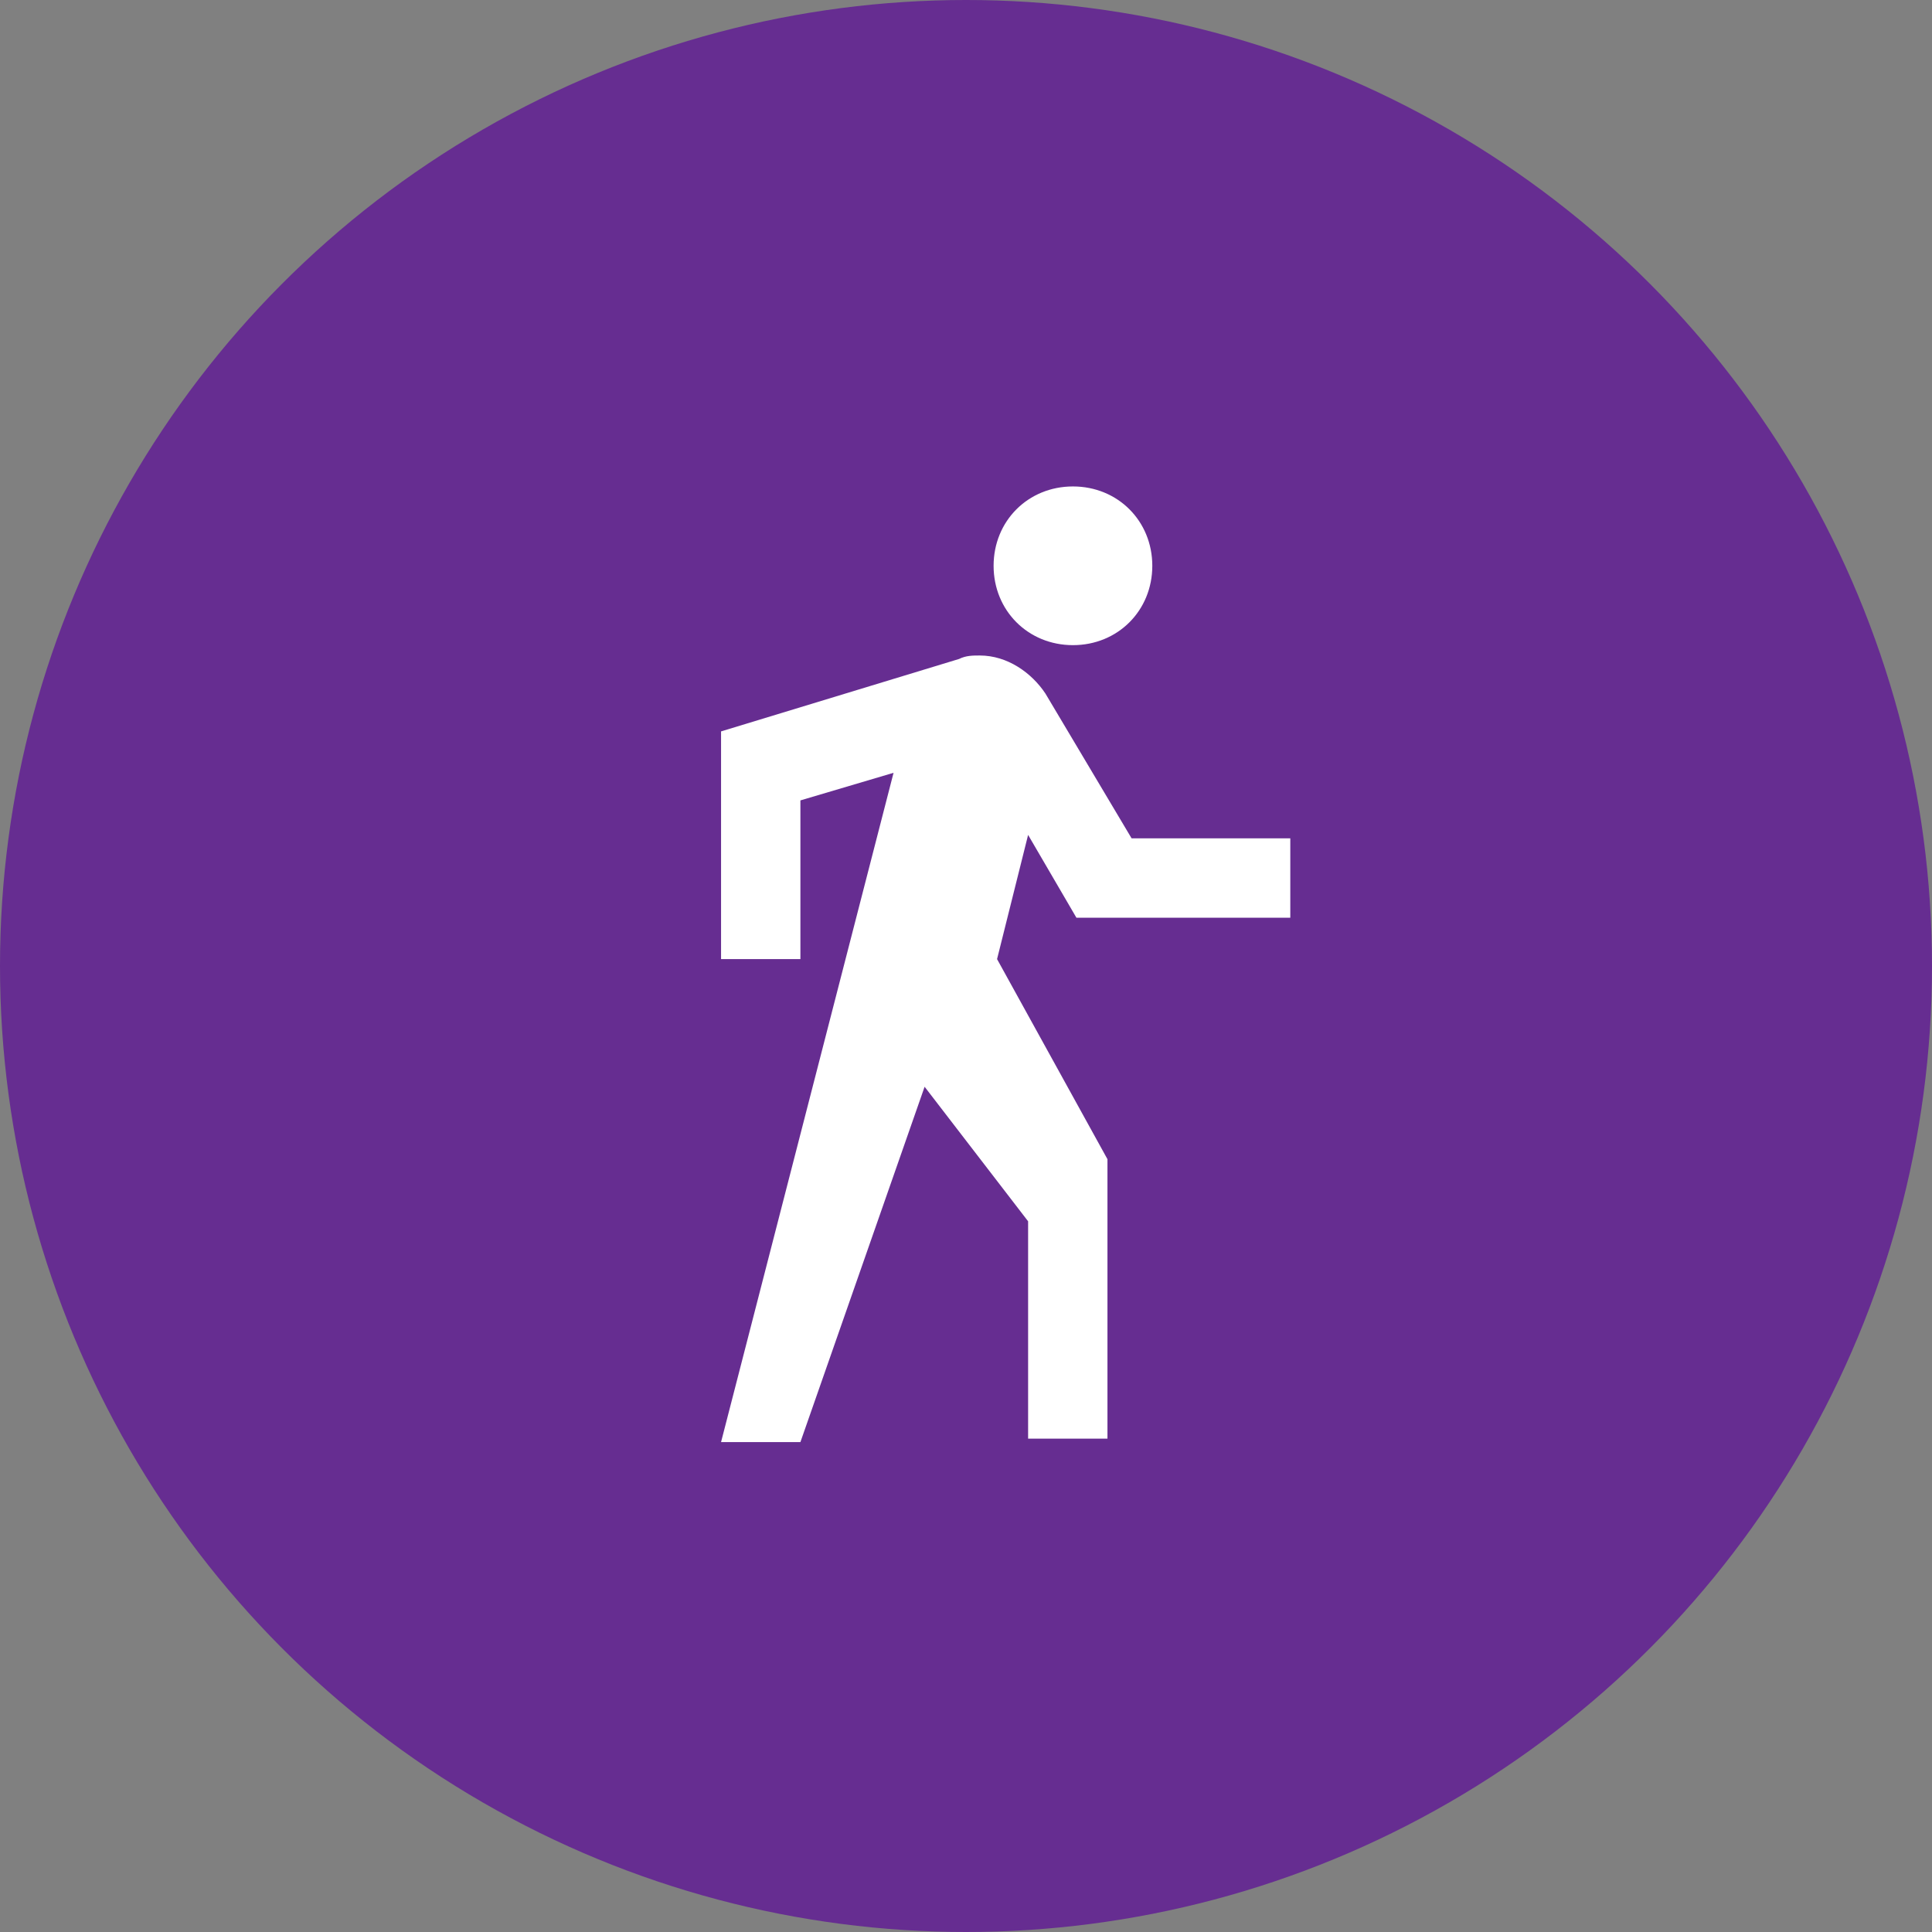
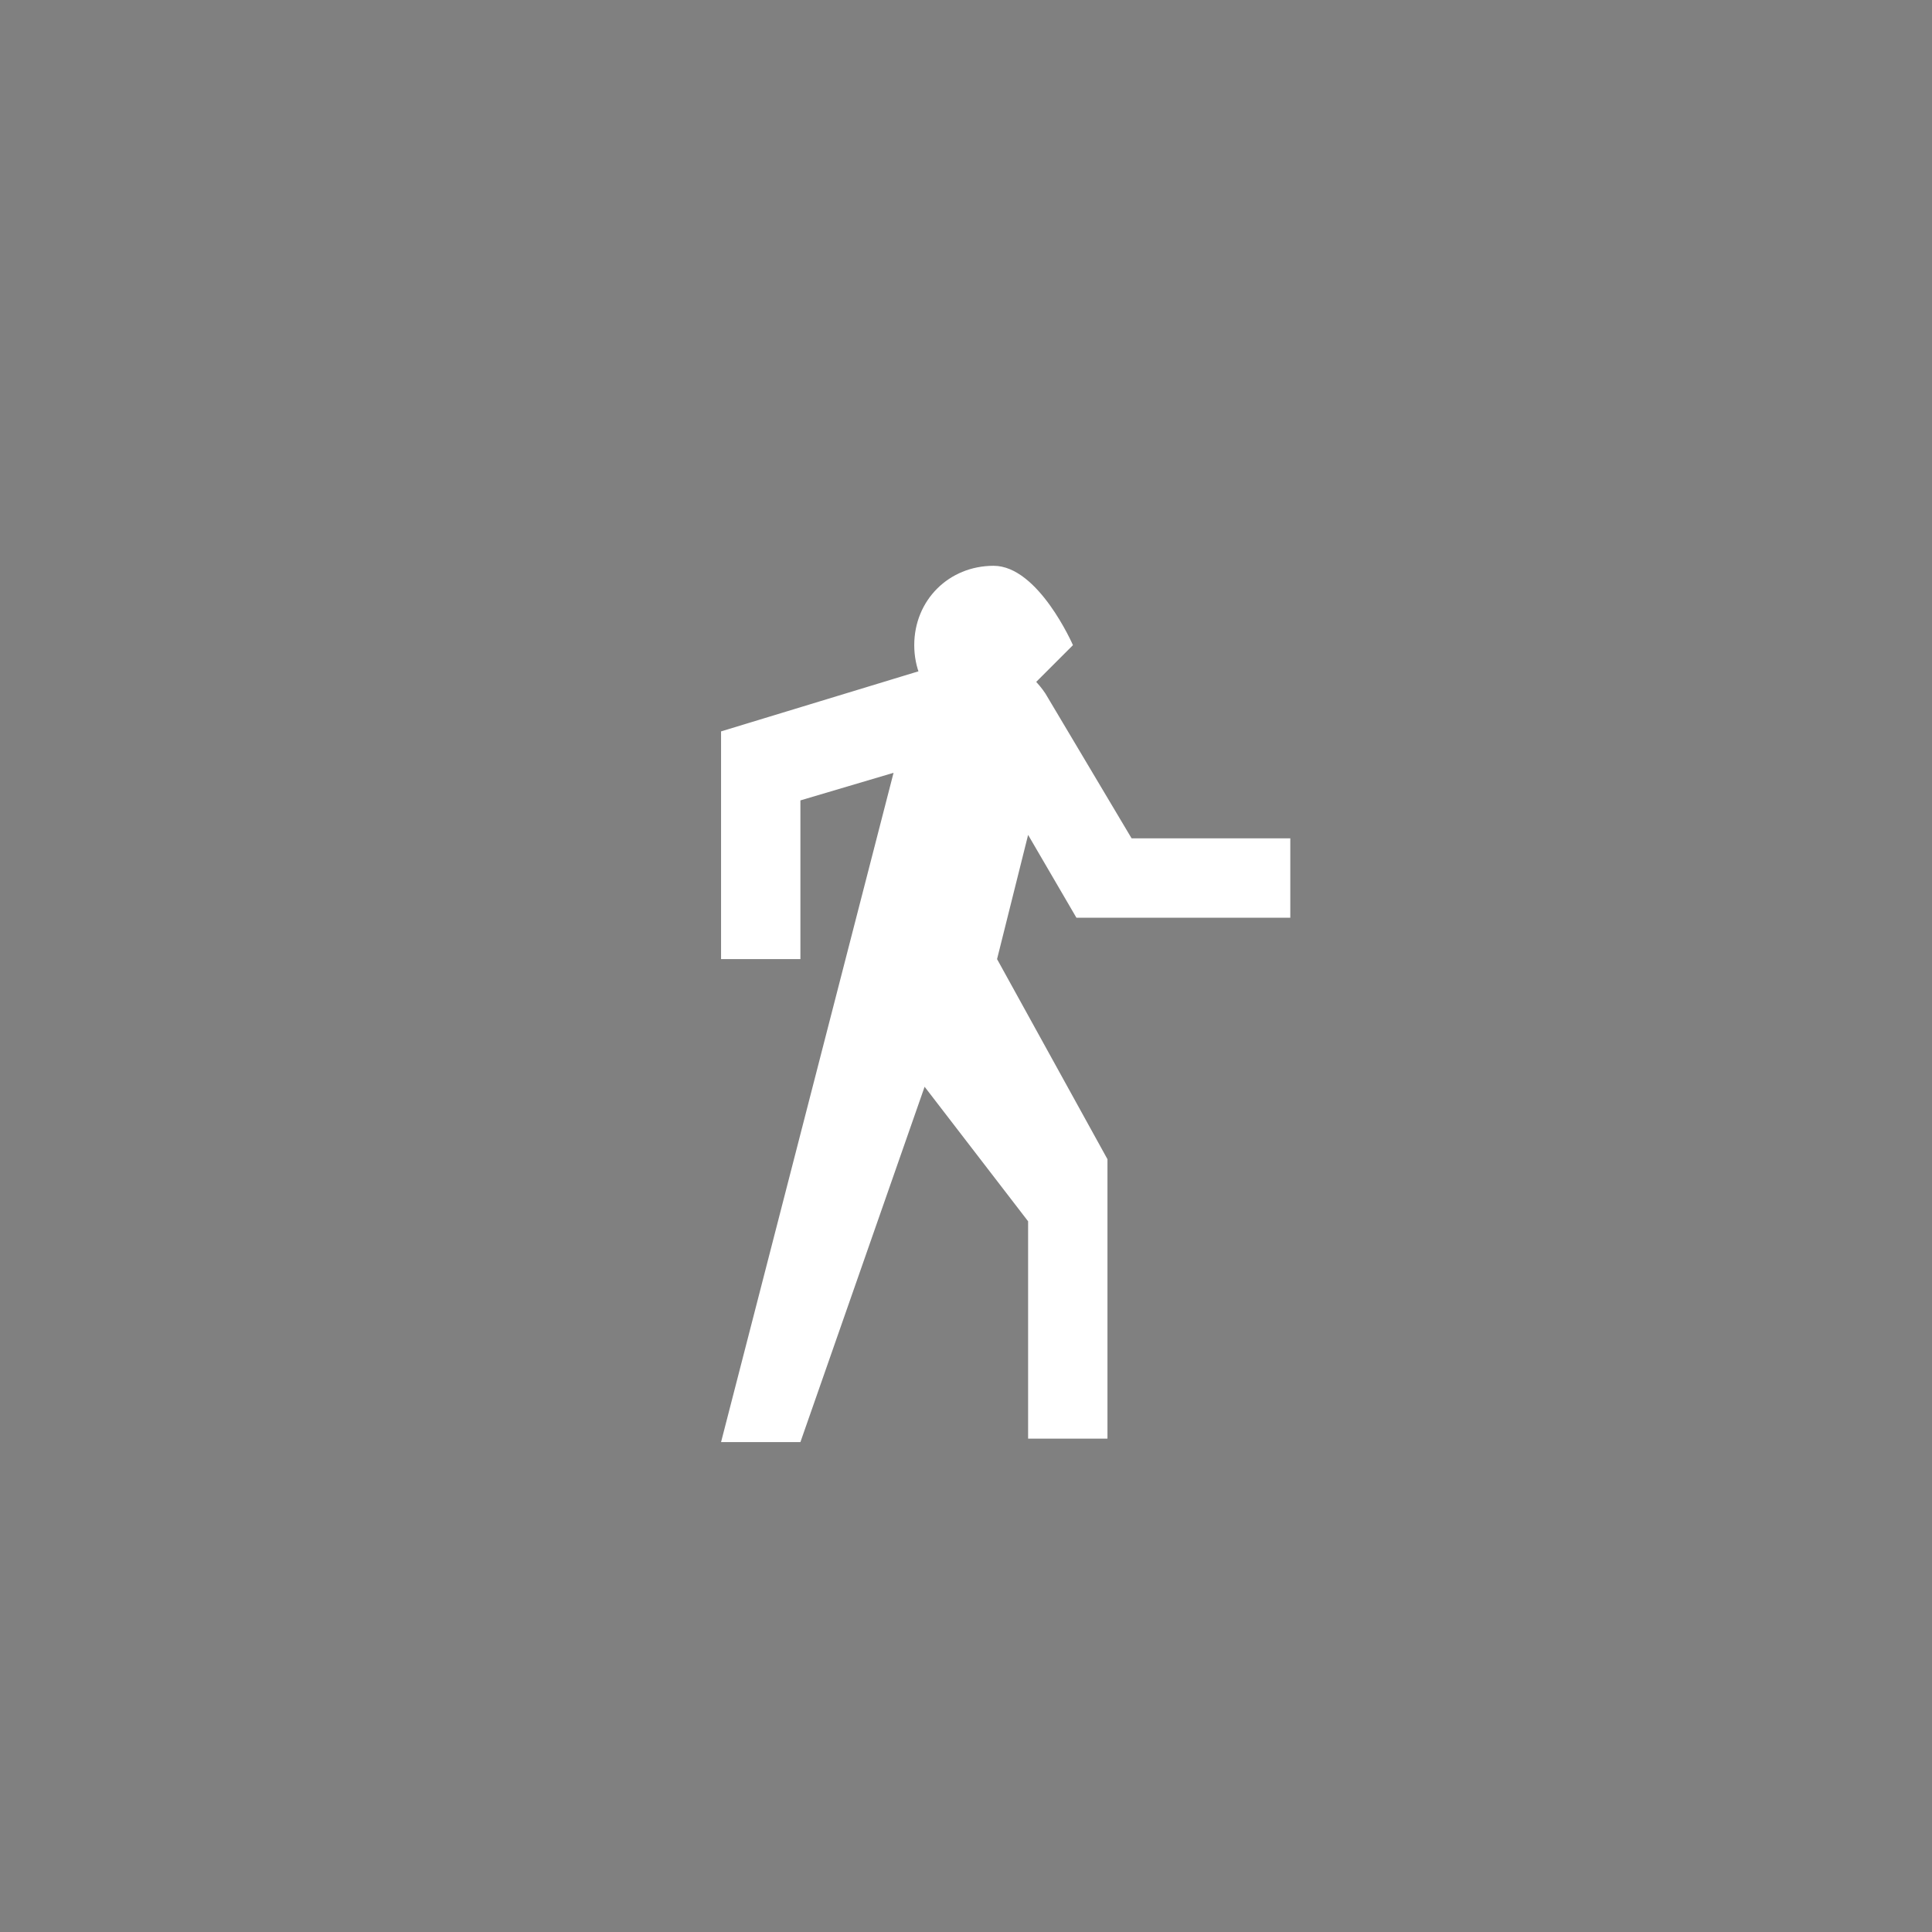
<svg xmlns="http://www.w3.org/2000/svg" baseProfile="tiny" viewBox="0 0 56 56">
  <rect x="0" y="0" width="56" height="56" fill="#808080" stroke="none" />
  <g>
-     <circle fill="#662D91" cx="28" cy="28" r="28" />
-     <path fill="#FFF" d="M31.1 18.7c1.3 0 2.3-1 2.3-2.3s-1-2.3-2.3-2.3c-1.3 0-2.3 1-2.3 2.3s1 2.3 2.3 2.3zm.1 7.9h6.2v-2.3h-4.6l-2.5-4.2c-.4-.6-1.1-1.1-1.9-1.1-.2 0-.4 0-.6.1l-6.9 2.1v6.6h2.3v-4.6l2.7-.8-5 19.4h2.3l3.6-10.3 3 3.9v6.3h2.3v-8.1l-3.2-5.8.9-3.6 1.4 2.4z" />
+     <path fill="#FFF" d="M31.1 18.7s-1-2.3-2.3-2.3c-1.3 0-2.3 1-2.3 2.3s1 2.3 2.3 2.3zm.1 7.9h6.2v-2.3h-4.6l-2.5-4.2c-.4-.6-1.1-1.1-1.9-1.1-.2 0-.4 0-.6.1l-6.9 2.1v6.6h2.3v-4.6l2.7-.8-5 19.4h2.3l3.6-10.3 3 3.9v6.3h2.3v-8.1l-3.2-5.8.9-3.6 1.4 2.4z" />
  </g>
</svg>